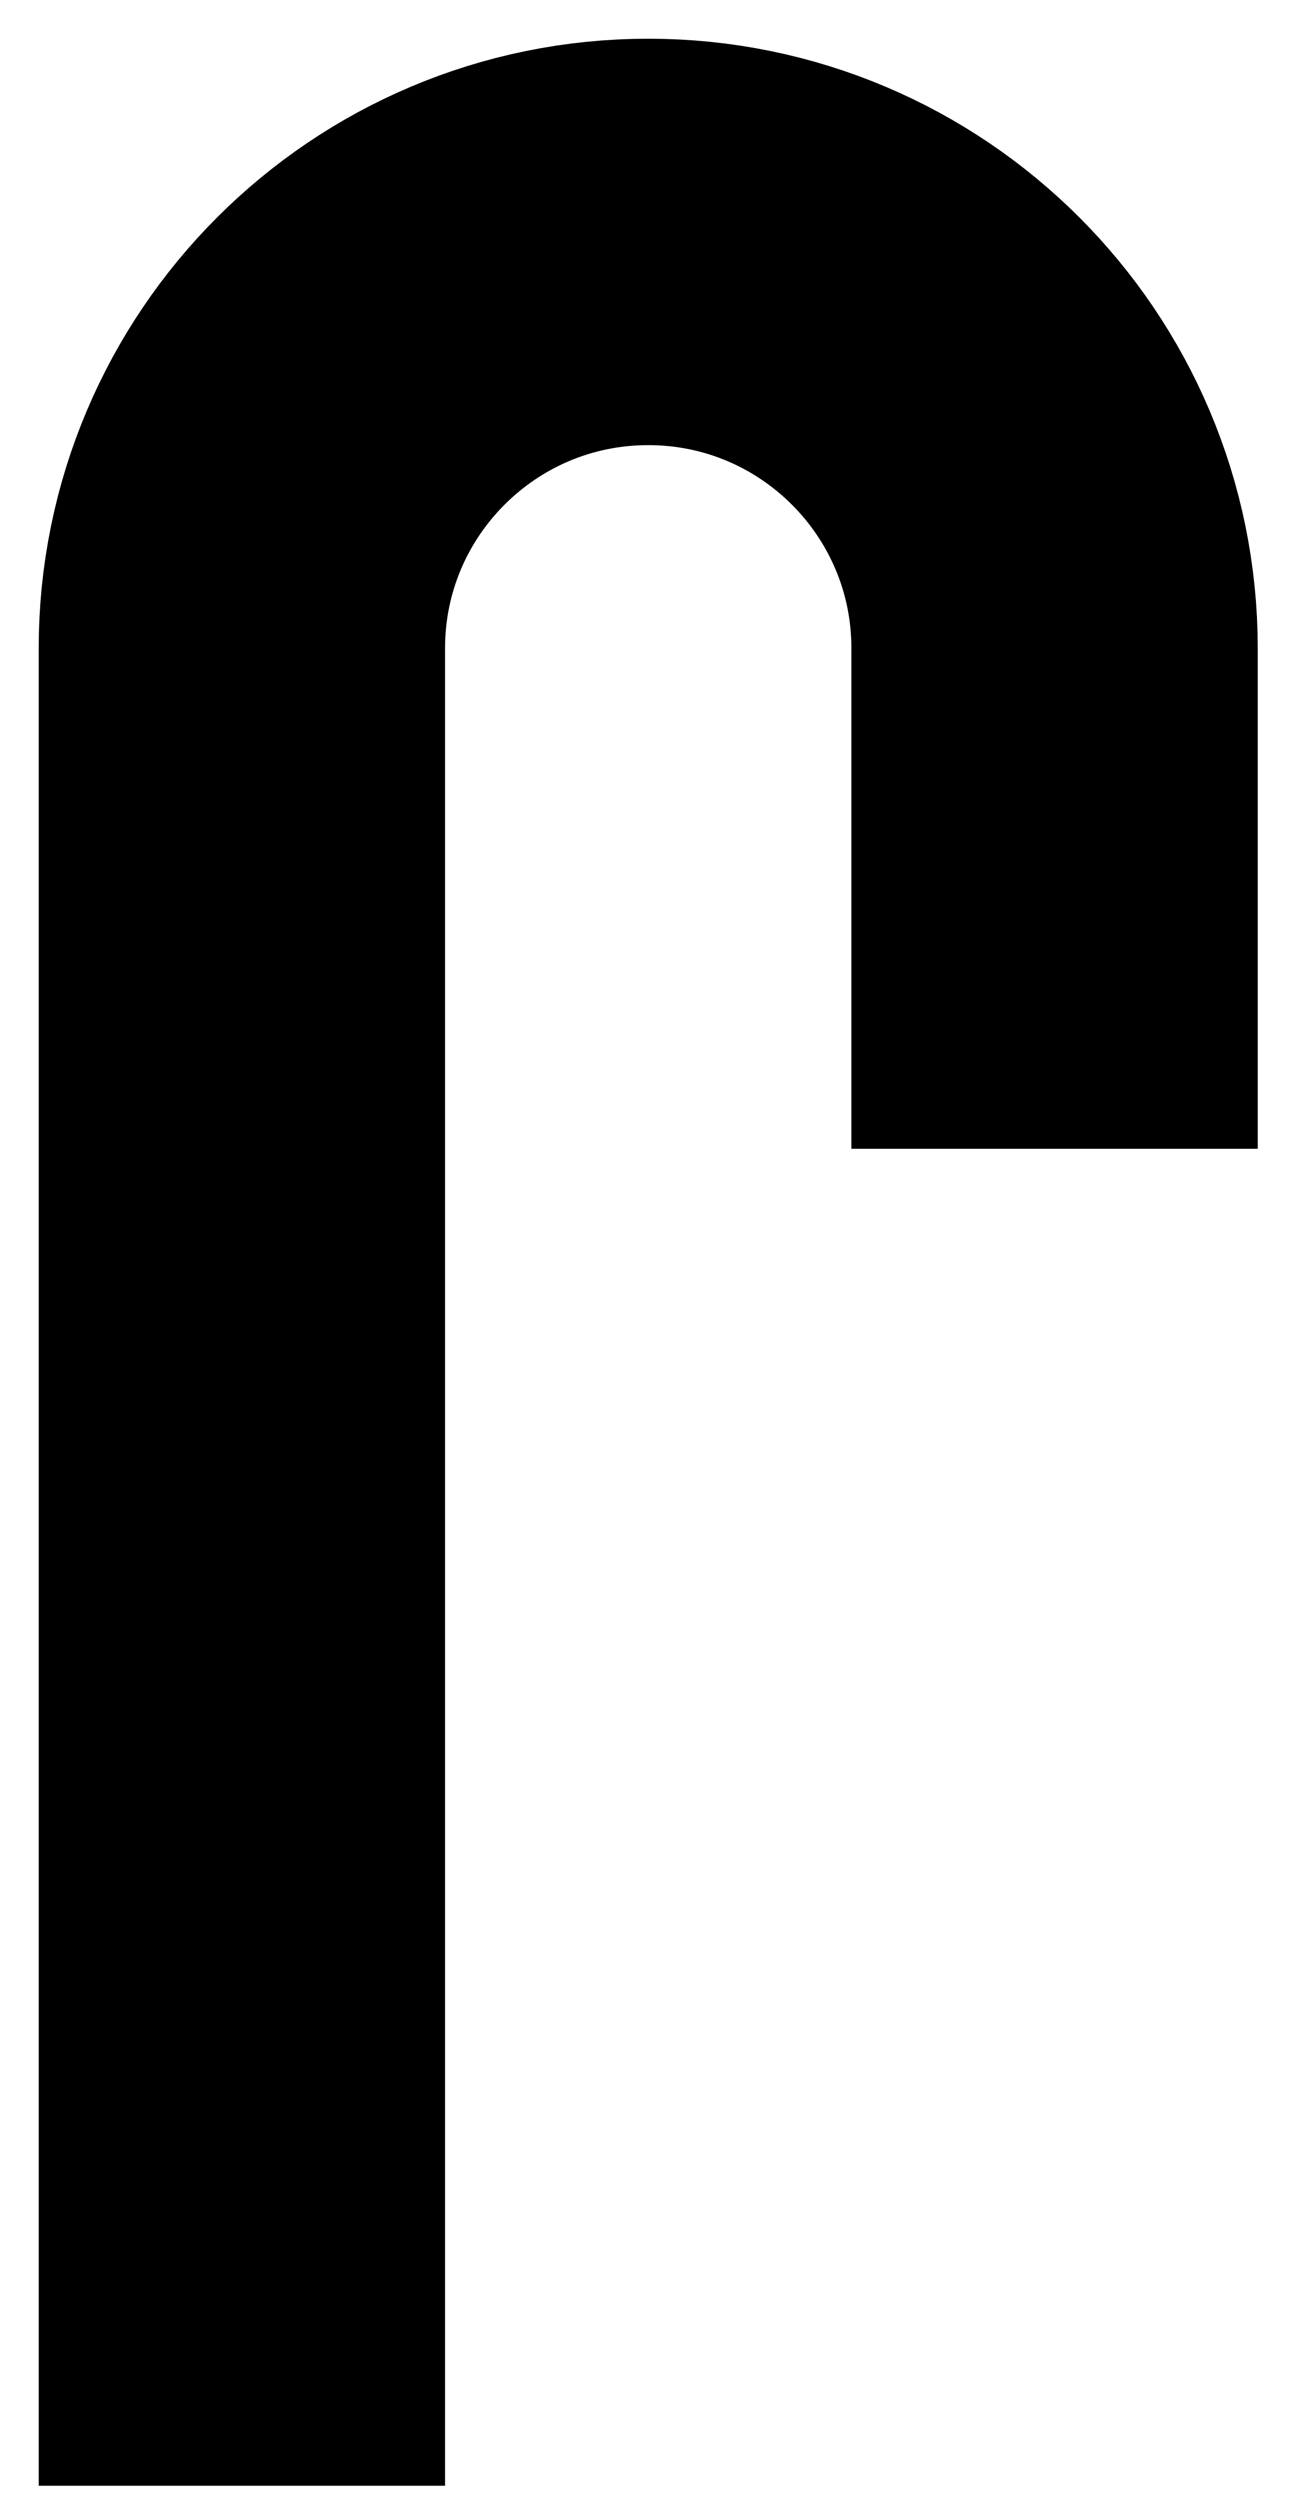
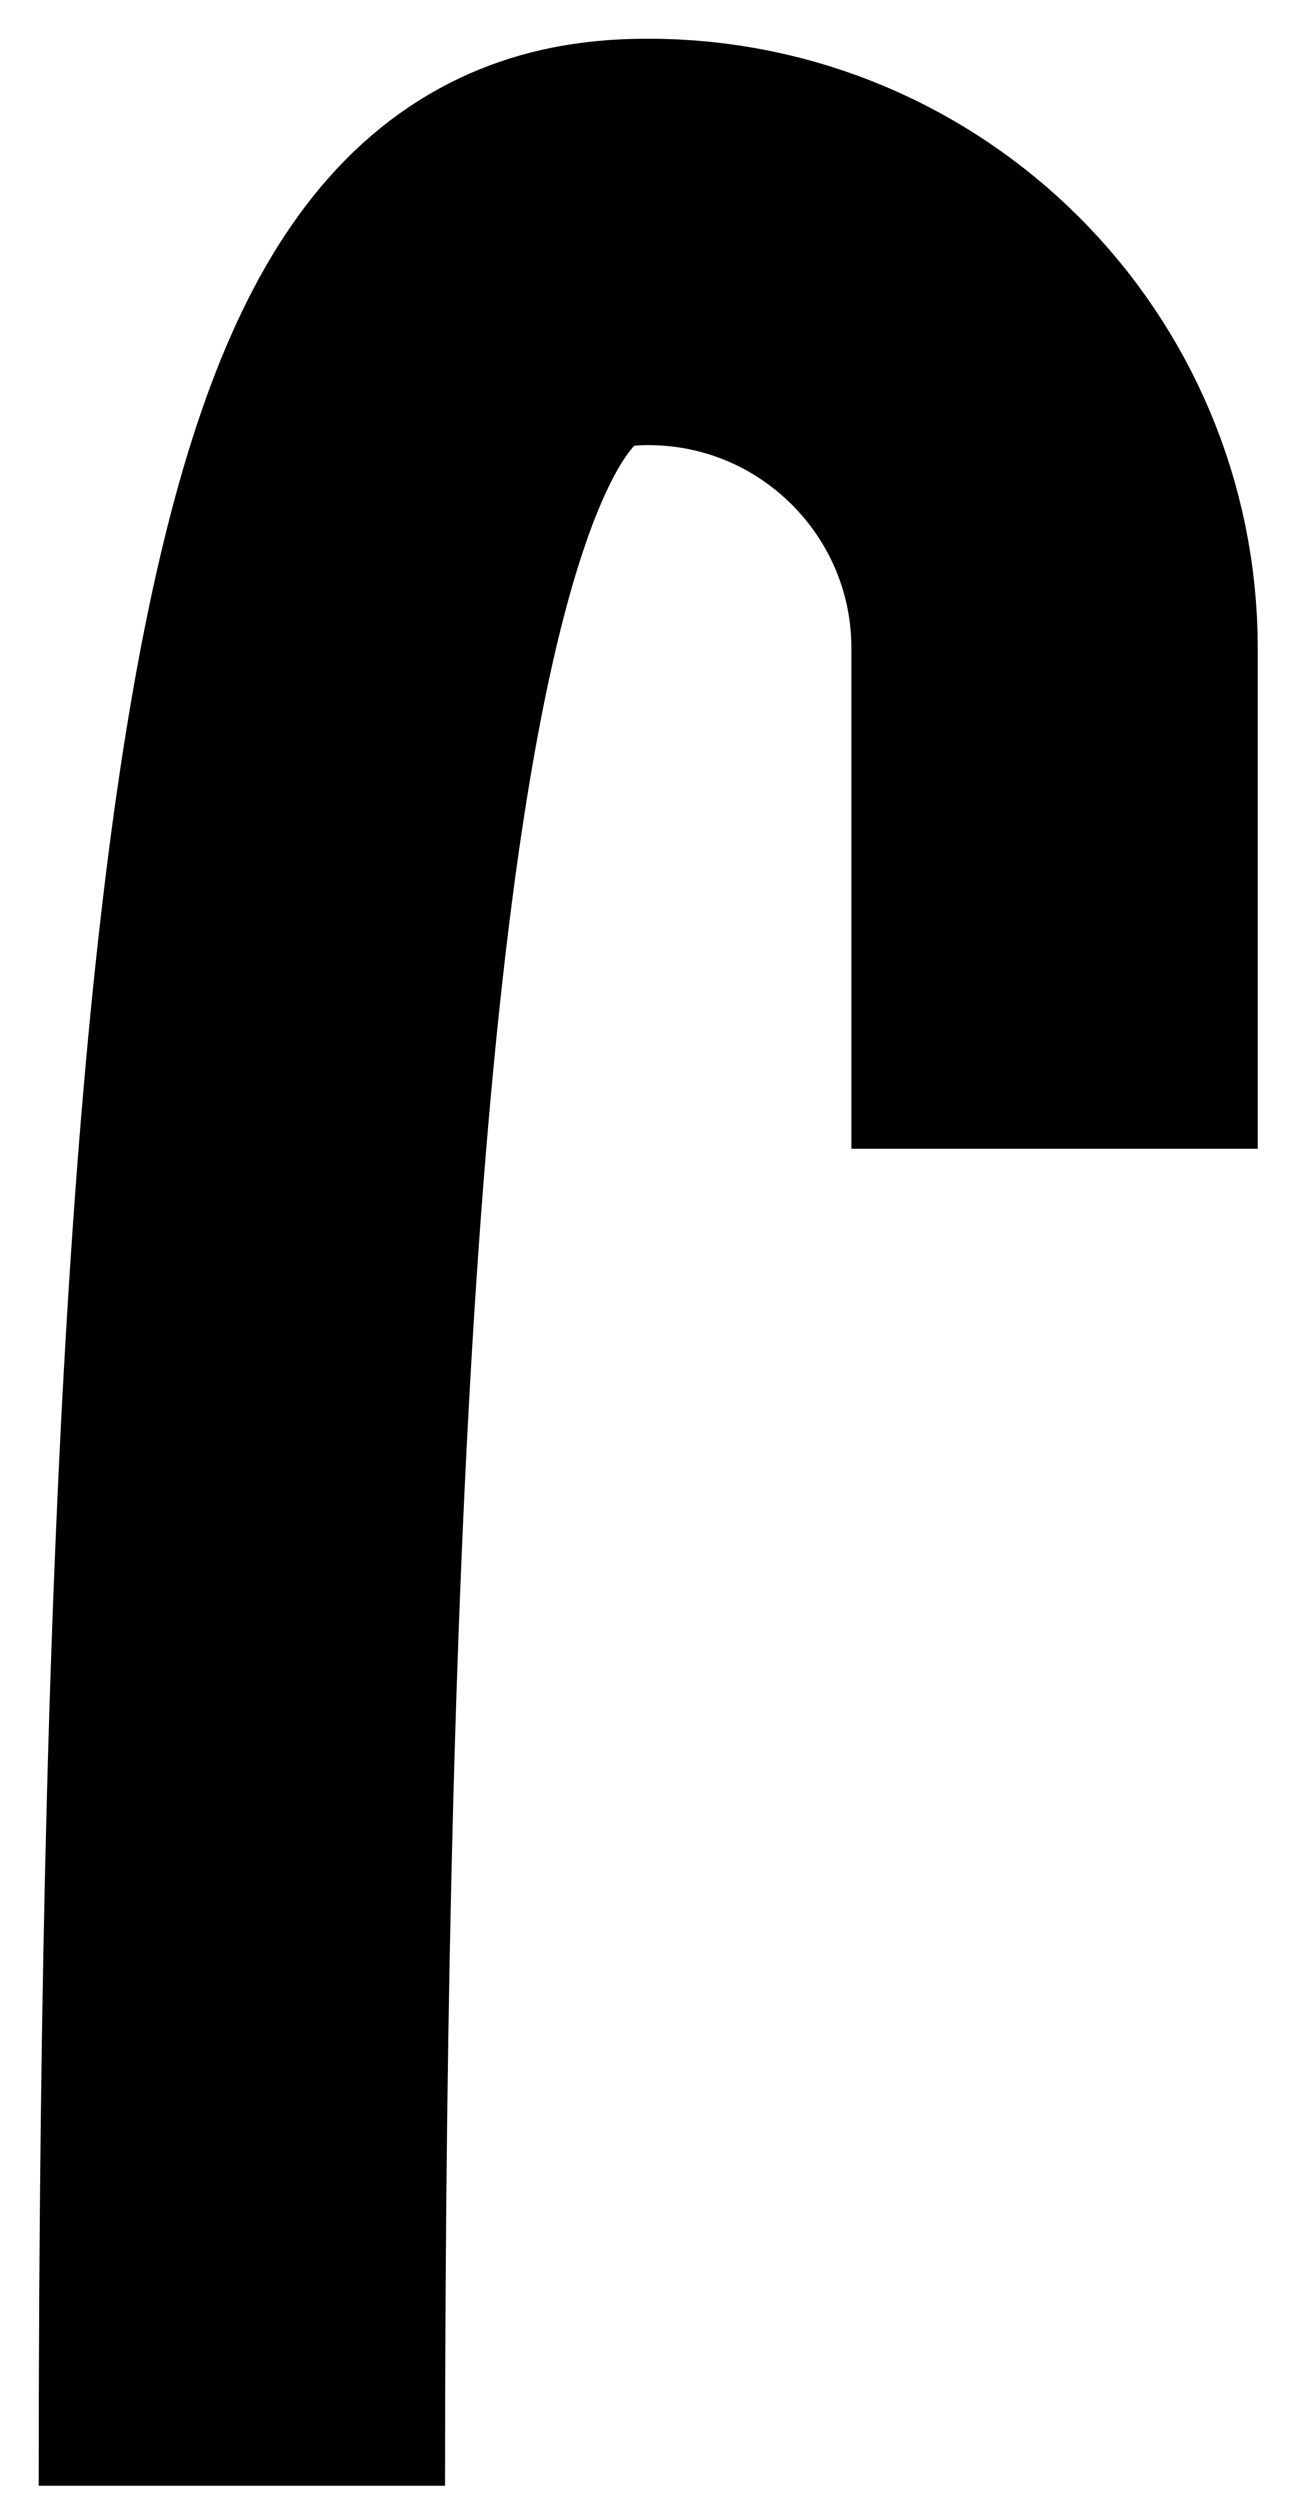
<svg xmlns="http://www.w3.org/2000/svg" fill="none" height="100%" overflow="visible" preserveAspectRatio="none" style="display: block;" viewBox="0 0 32 62" width="100%">
-   <path d="M6 61.65V16.08C6 10.513 10.513 6 16.08 6C21.647 6 26.16 10.513 26.16 16.08V28.491" id="Vector 502" stroke="black" stroke-linejoin="round" stroke-width="10.08" />
+   <path d="M6 61.65C6 10.513 10.513 6 16.08 6C21.647 6 26.16 10.513 26.16 16.08V28.491" id="Vector 502" stroke="black" stroke-linejoin="round" stroke-width="10.08" />
</svg>